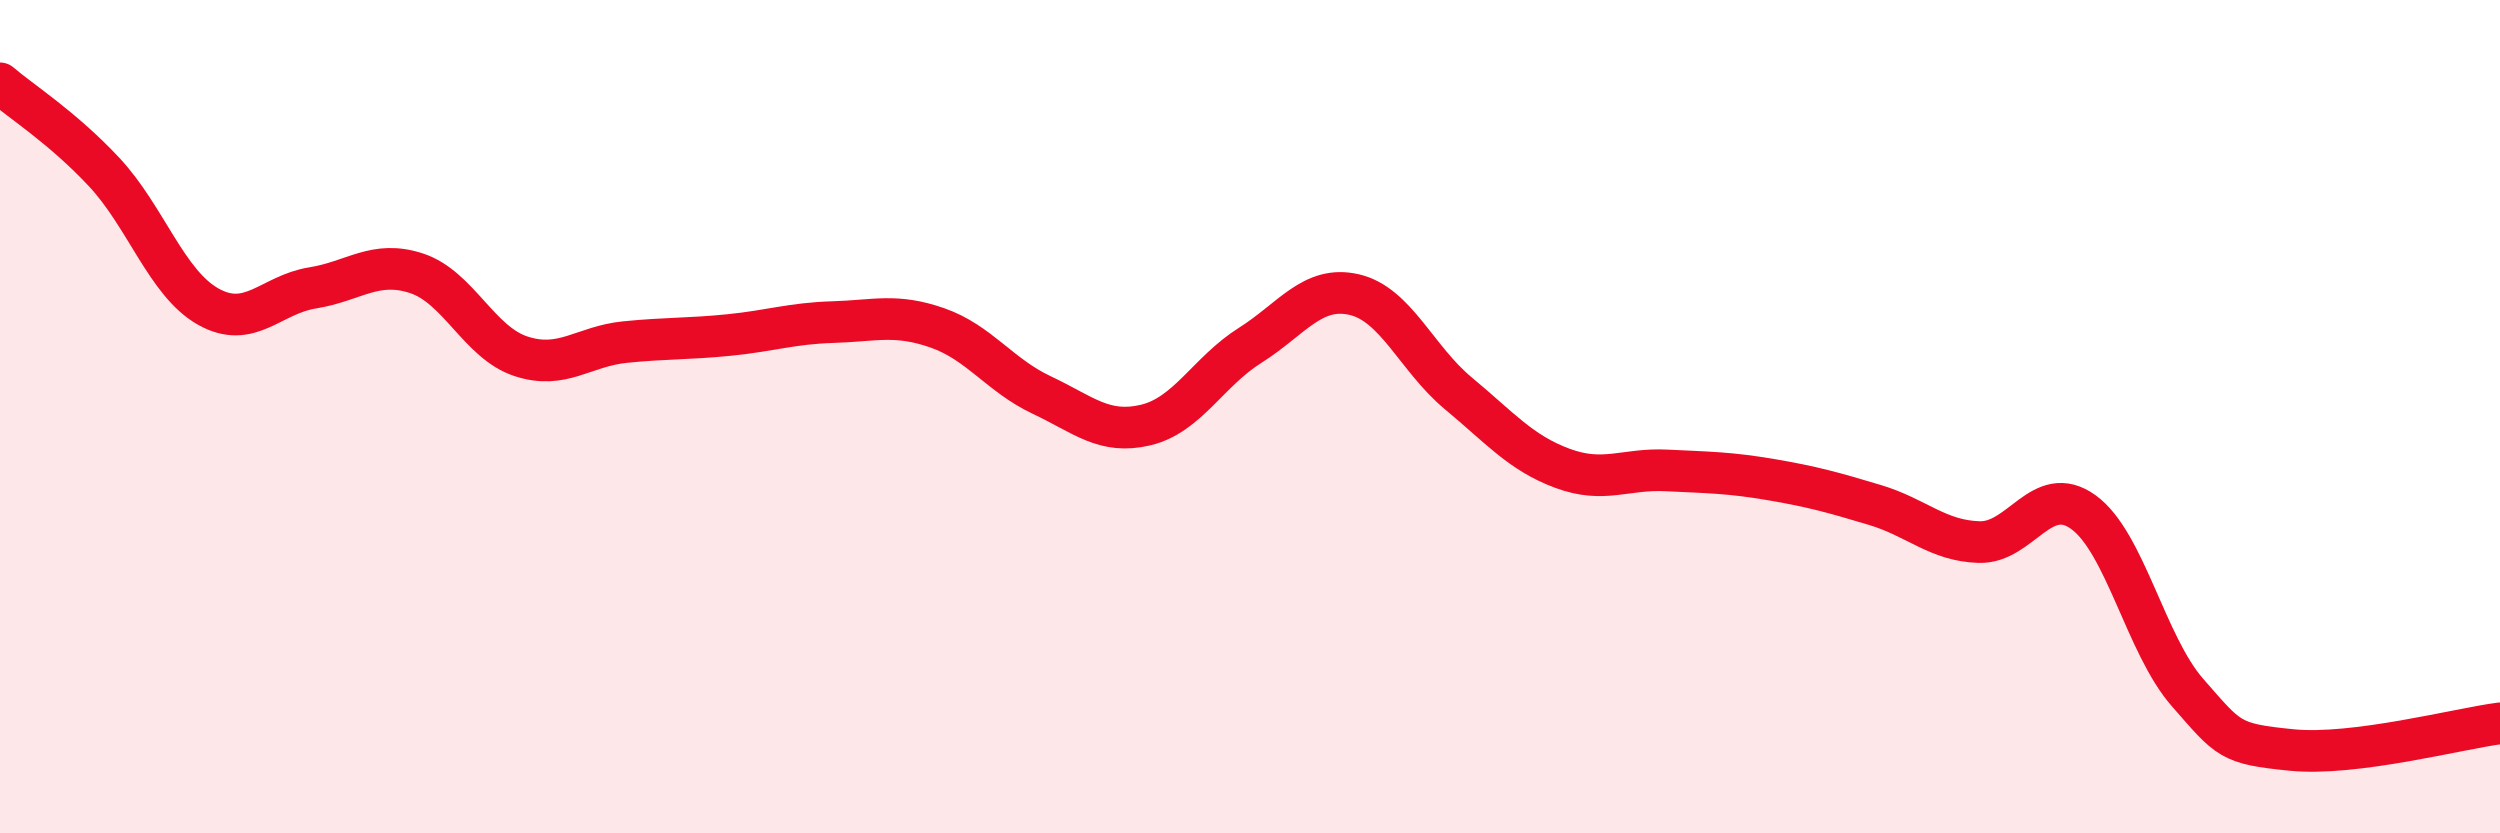
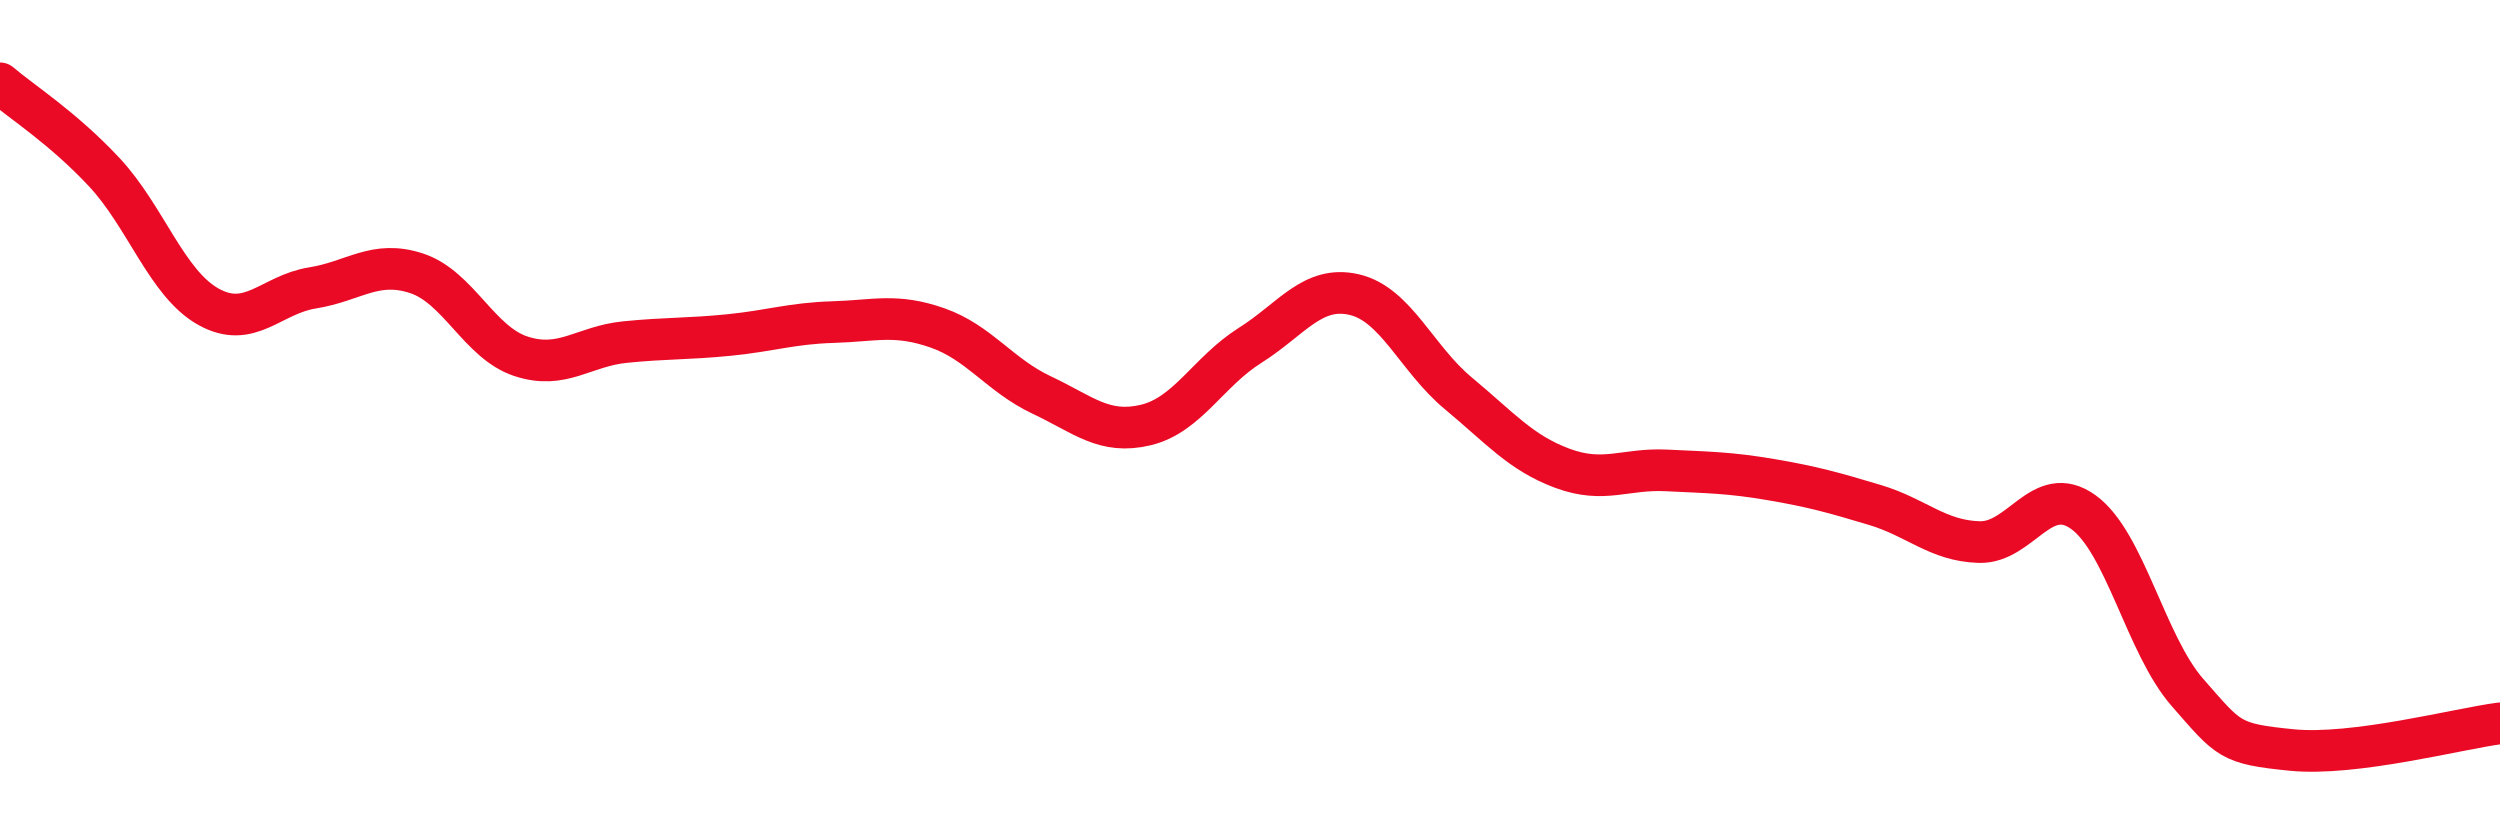
<svg xmlns="http://www.w3.org/2000/svg" width="60" height="20" viewBox="0 0 60 20">
-   <path d="M 0,2 C 0.5,2.43 1.5,3.06 2.5,4.13 C 3.5,5.2 4,6.8 5,7.36 C 6,7.92 6.5,7.07 7.5,6.91 C 8.5,6.75 9,6.23 10,6.56 C 11,6.89 11.5,8.22 12.5,8.55 C 13.5,8.88 14,8.31 15,8.21 C 16,8.11 16.5,8.14 17.5,8.04 C 18.5,7.94 19,7.76 20,7.73 C 21,7.7 21.5,7.52 22.5,7.87 C 23.5,8.22 24,9.01 25,9.48 C 26,9.95 26.5,10.44 27.5,10.2 C 28.5,9.96 29,8.92 30,8.29 C 31,7.66 31.5,6.84 32.5,7.07 C 33.5,7.3 34,8.61 35,9.44 C 36,10.27 36.5,10.87 37.5,11.24 C 38.5,11.61 39,11.24 40,11.29 C 41,11.34 41.5,11.34 42.5,11.51 C 43.5,11.68 44,11.82 45,12.12 C 46,12.42 46.5,12.98 47.5,13.01 C 48.5,13.04 49,11.57 50,12.29 C 51,13.01 51.5,15.48 52.5,16.62 C 53.5,17.76 53.5,17.85 55,18 C 56.5,18.15 59,17.49 60,17.36L60 20L0 20Z" fill="#EB0A25" opacity="0.1" stroke-linecap="round" stroke-linejoin="round" />
  <path d="M 0,2 C 0.5,2.43 1.5,3.06 2.5,4.13 C 3.5,5.2 4,6.8 5,7.36 C 6,7.92 6.5,7.07 7.5,6.91 C 8.5,6.75 9,6.23 10,6.56 C 11,6.89 11.5,8.22 12.5,8.55 C 13.5,8.88 14,8.31 15,8.21 C 16,8.11 16.5,8.14 17.5,8.04 C 18.5,7.94 19,7.76 20,7.73 C 21,7.7 21.5,7.52 22.5,7.87 C 23.5,8.22 24,9.01 25,9.48 C 26,9.95 26.5,10.44 27.5,10.2 C 28.5,9.96 29,8.92 30,8.29 C 31,7.66 31.5,6.84 32.5,7.07 C 33.5,7.3 34,8.61 35,9.44 C 36,10.27 36.5,10.87 37.5,11.24 C 38.5,11.61 39,11.24 40,11.29 C 41,11.34 41.5,11.34 42.5,11.51 C 43.5,11.68 44,11.82 45,12.12 C 46,12.42 46.5,12.98 47.5,13.01 C 48.5,13.04 49,11.57 50,12.29 C 51,13.01 51.5,15.48 52.5,16.62 C 53.5,17.76 53.5,17.85 55,18 C 56.5,18.15 59,17.49 60,17.36" stroke="#EB0A25" stroke-width="1" fill="none" stroke-linecap="round" stroke-linejoin="round" />
</svg>